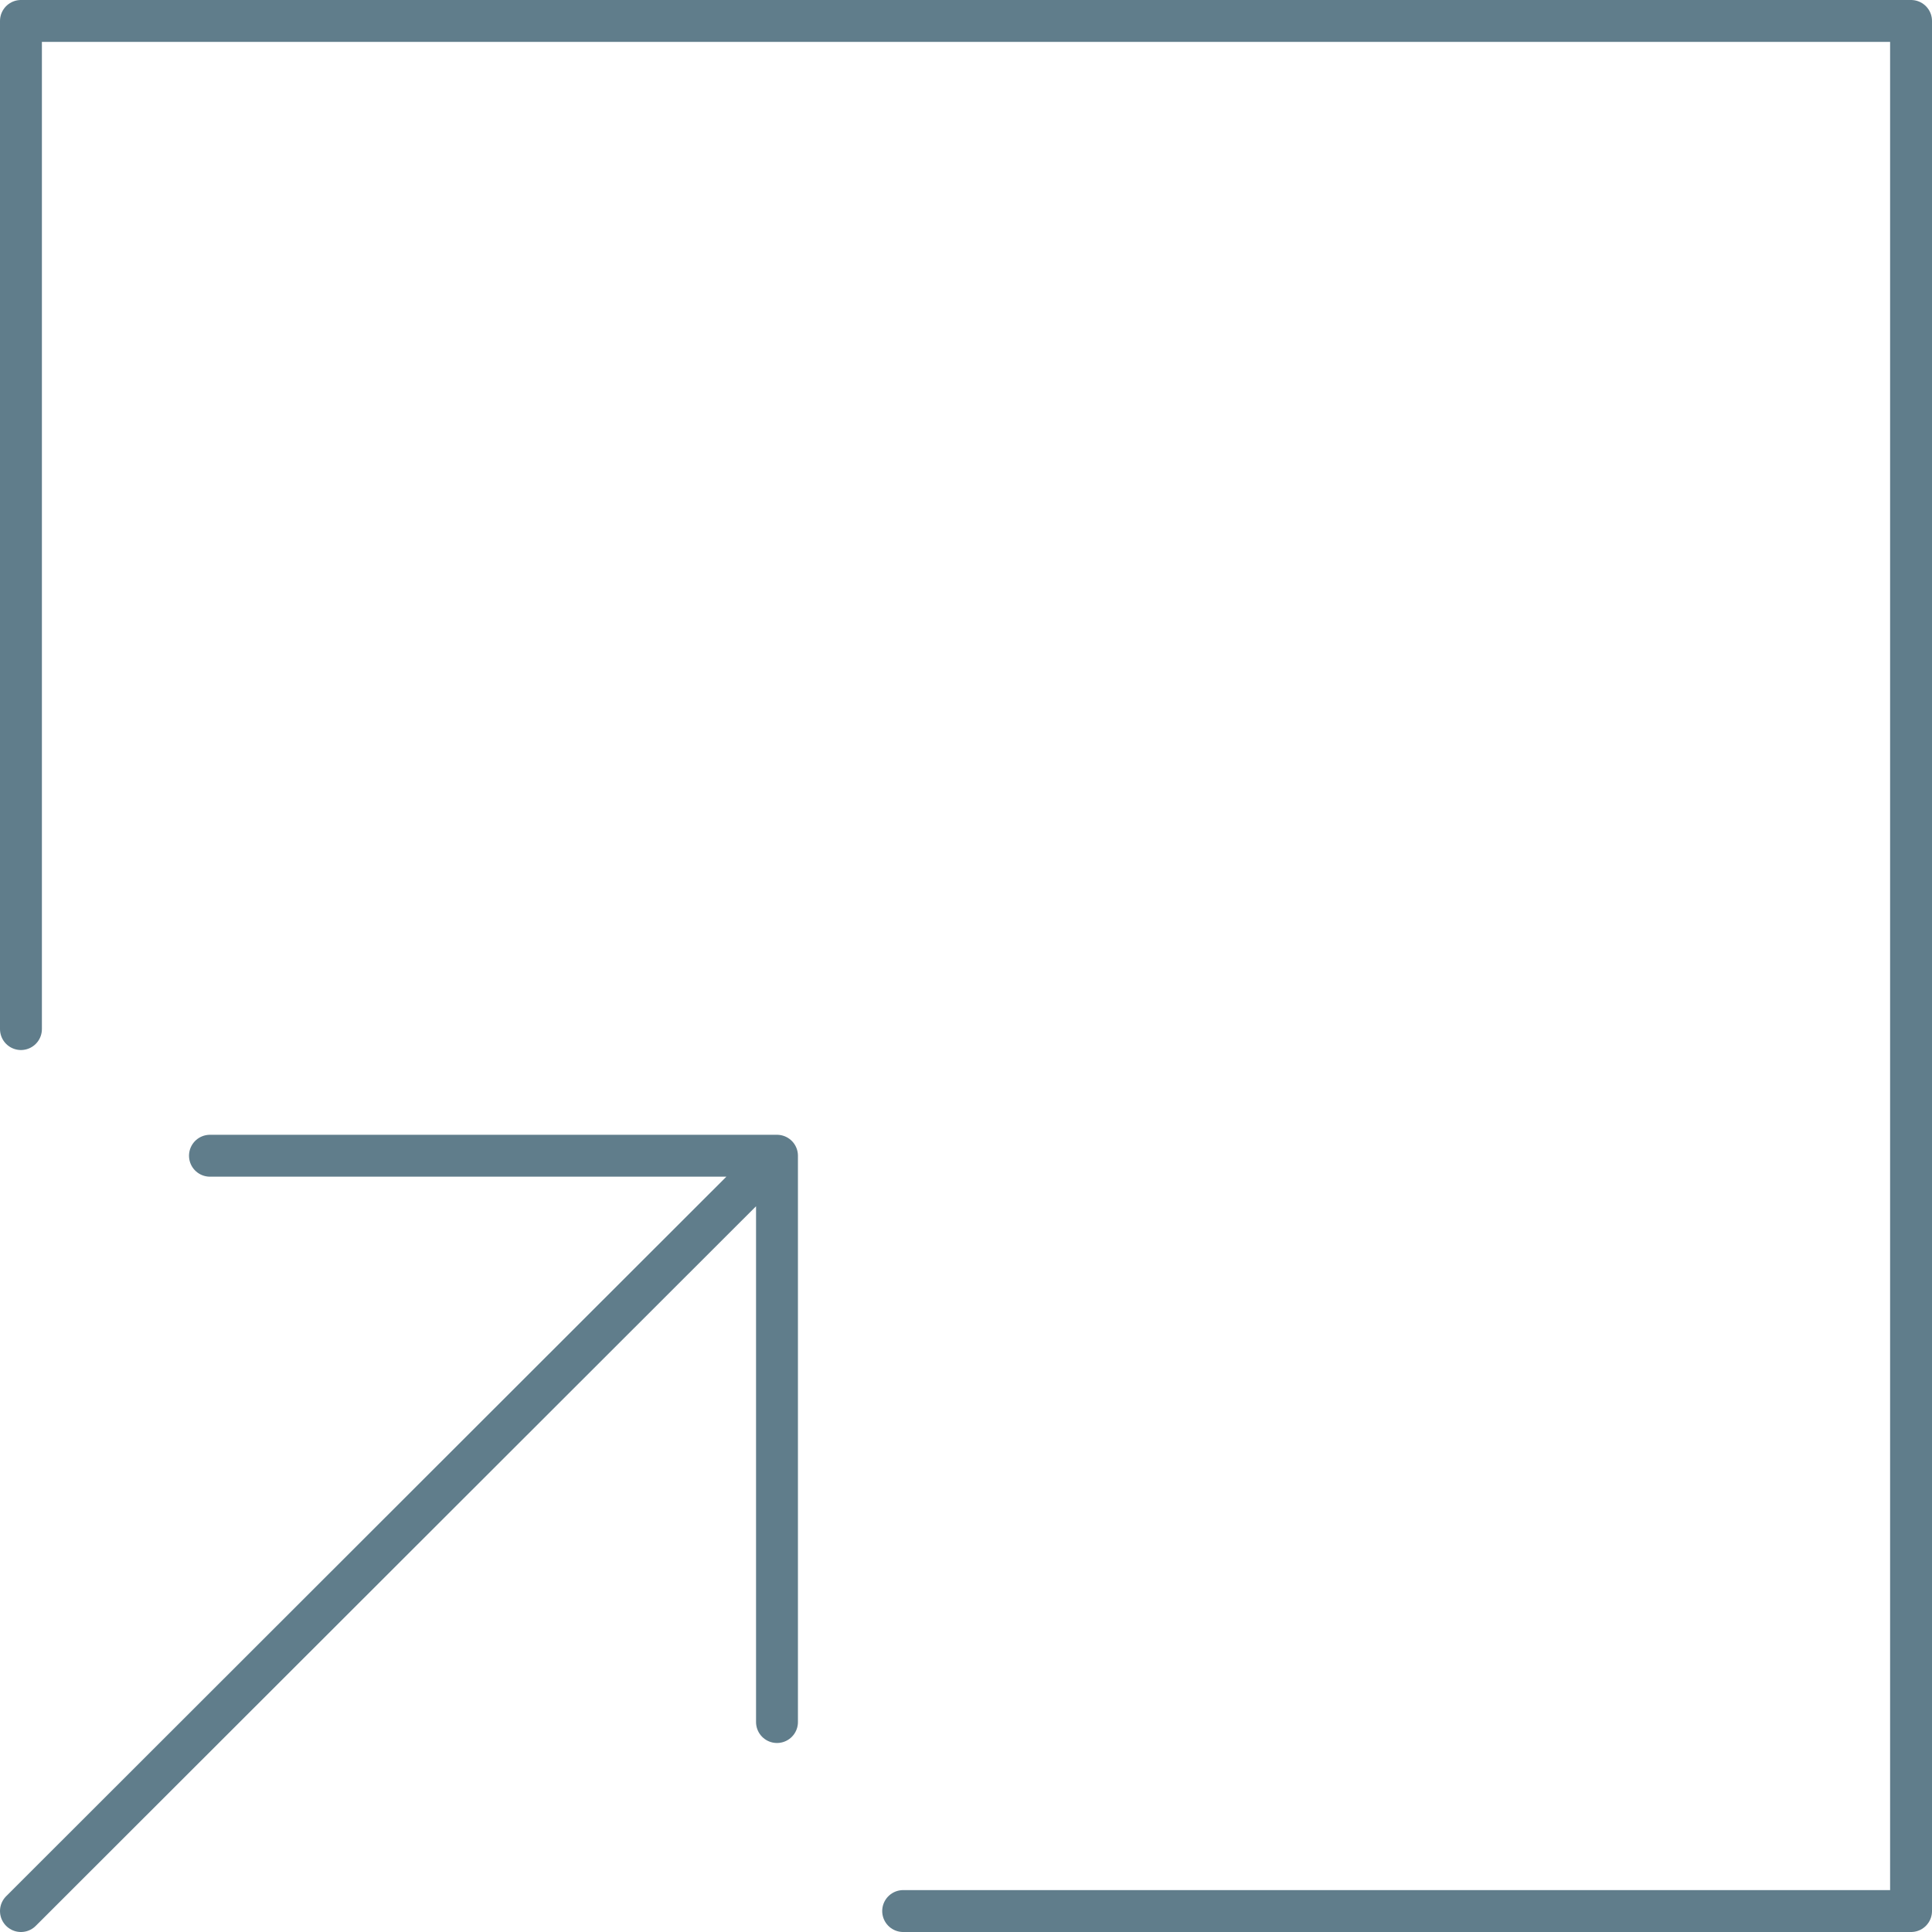
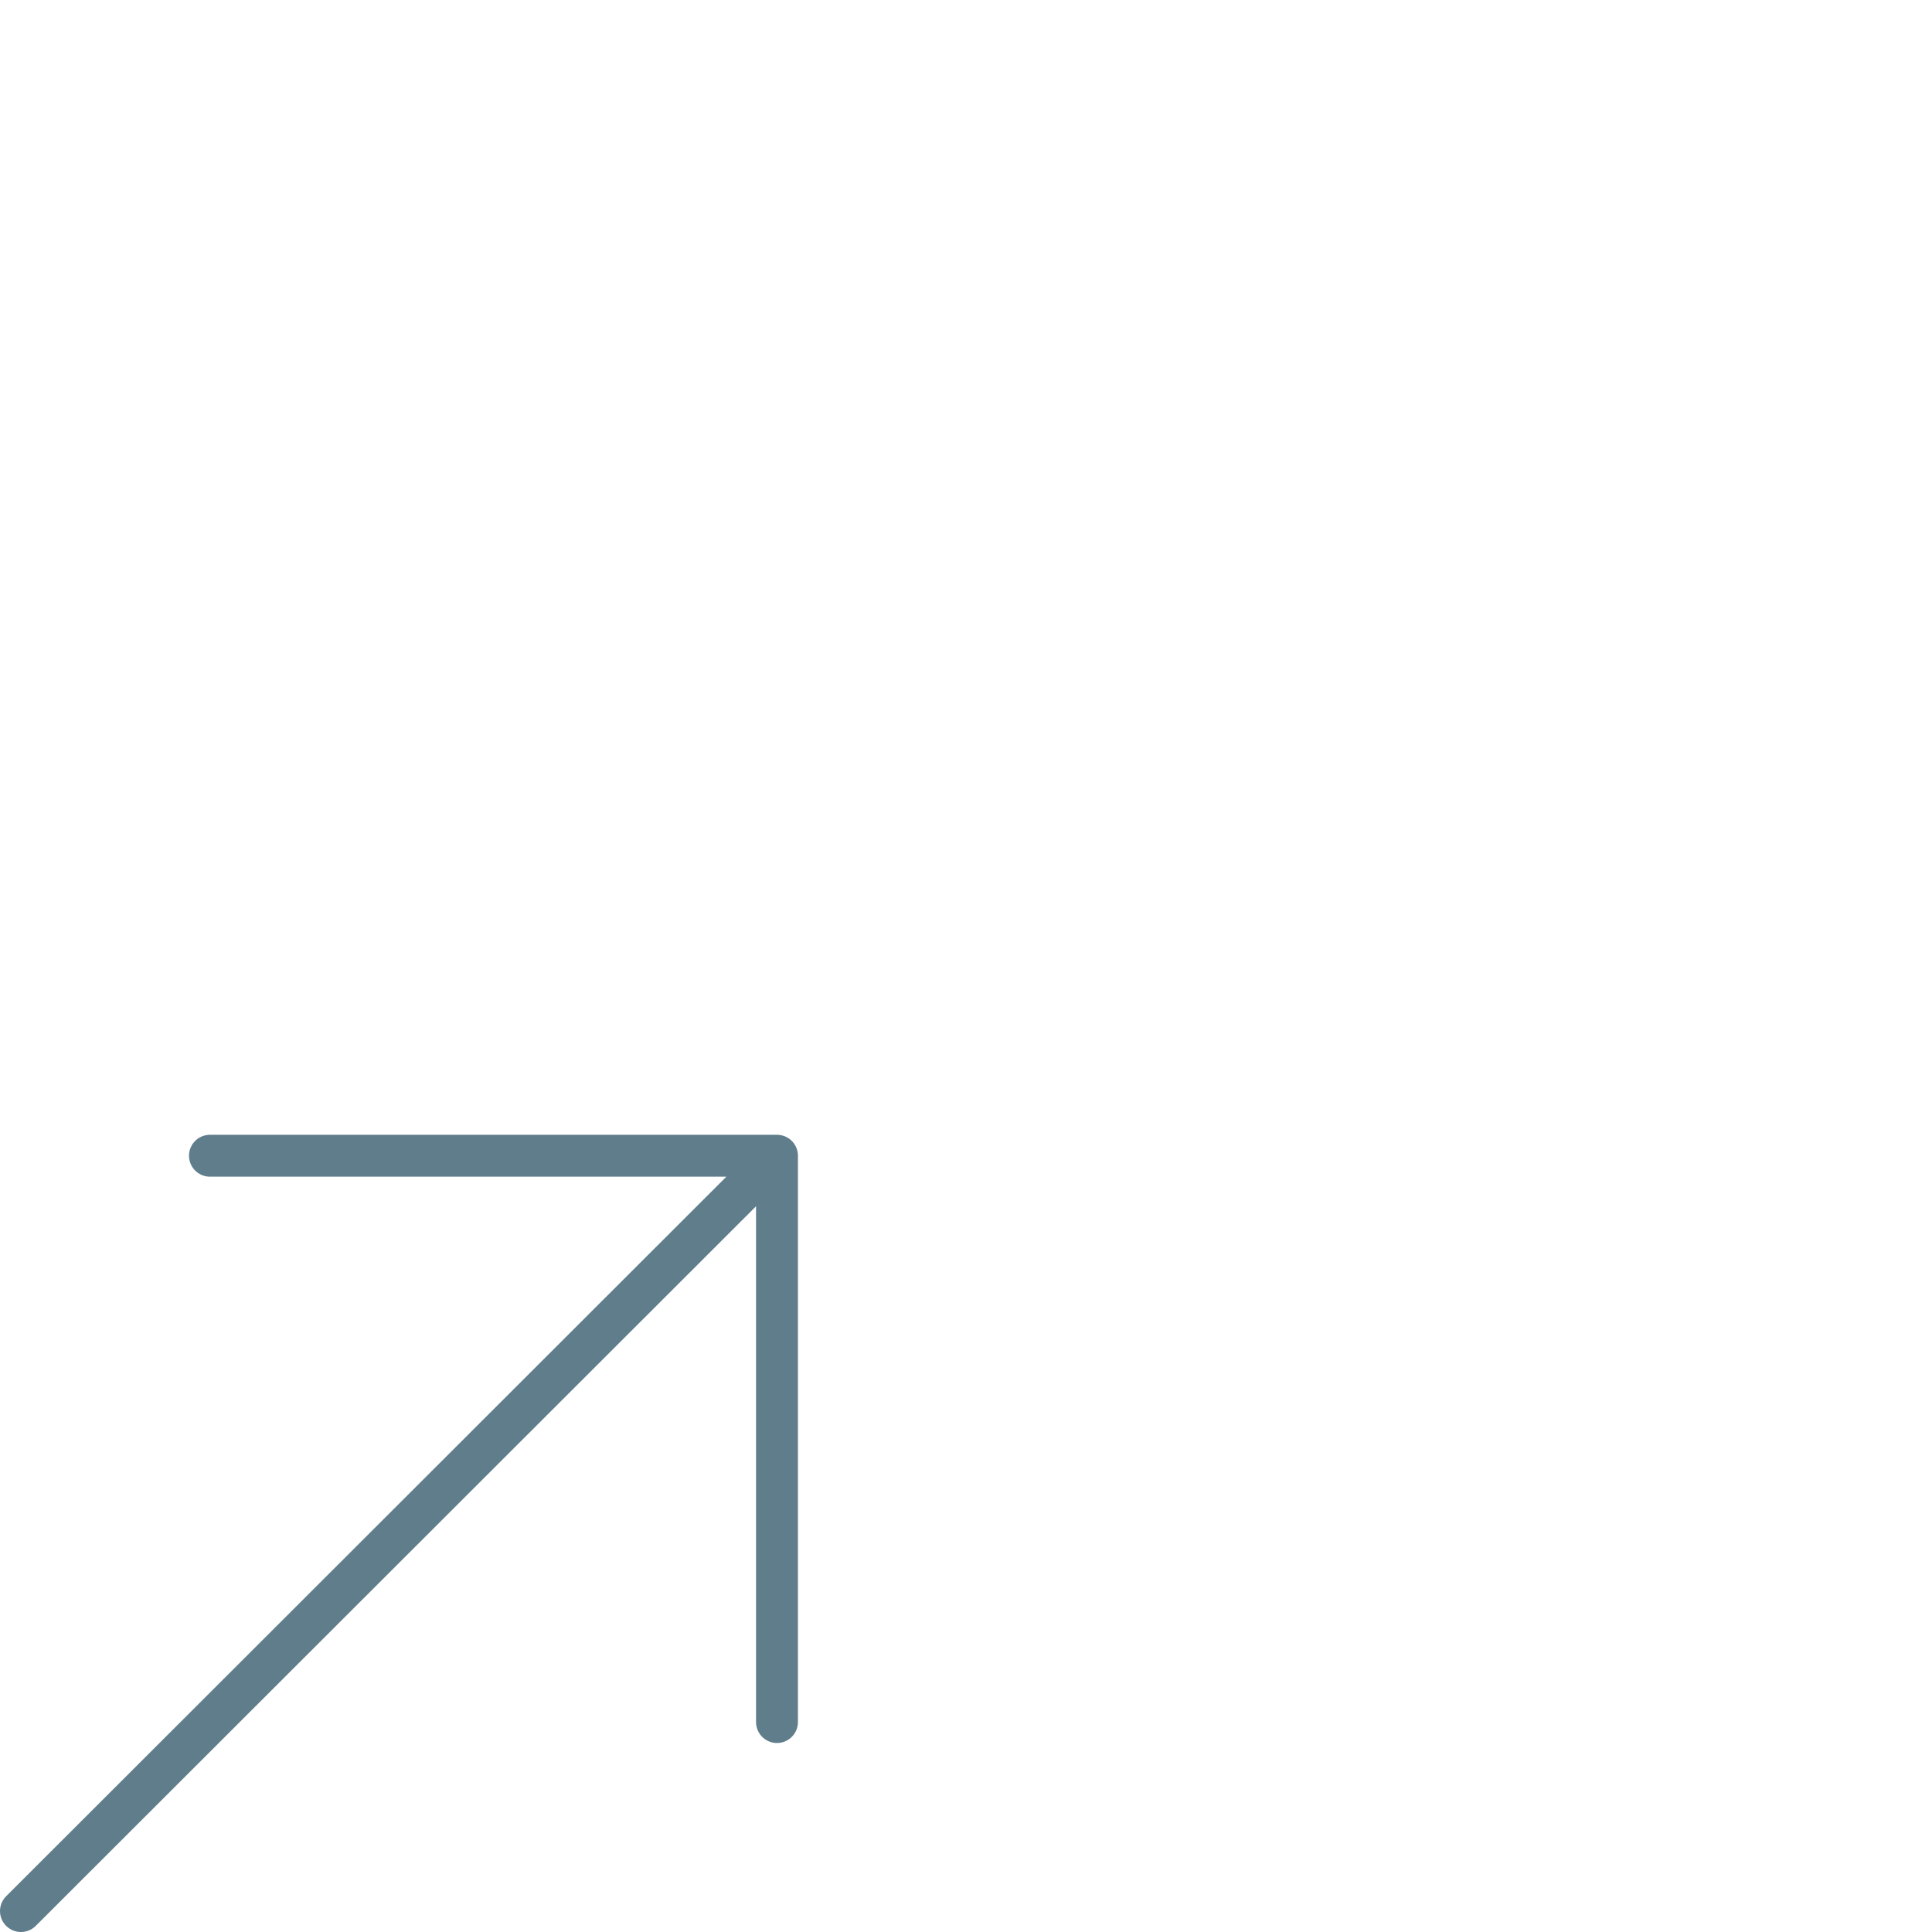
<svg xmlns="http://www.w3.org/2000/svg" viewBox="0 0 80.24 80.24">
  <defs>
    <style>.cls-1{fill:none;stroke:#607d8b;stroke-linecap:round;stroke-linejoin:round;stroke-width:1.74px;}</style>
  </defs>
  <g id="レイヤー_2" data-name="レイヤー 2">
    <g id="レイヤー_1-2" data-name="レイヤー 1">
-       <path class="cls-1" d="M37.51,79.37H79.37V.87H.87V42.74" />
      <path class="cls-1" d="M32.27,71.52V48H8.72m23.55,0L.87,79.37" />
    </g>
  </g>
</svg>